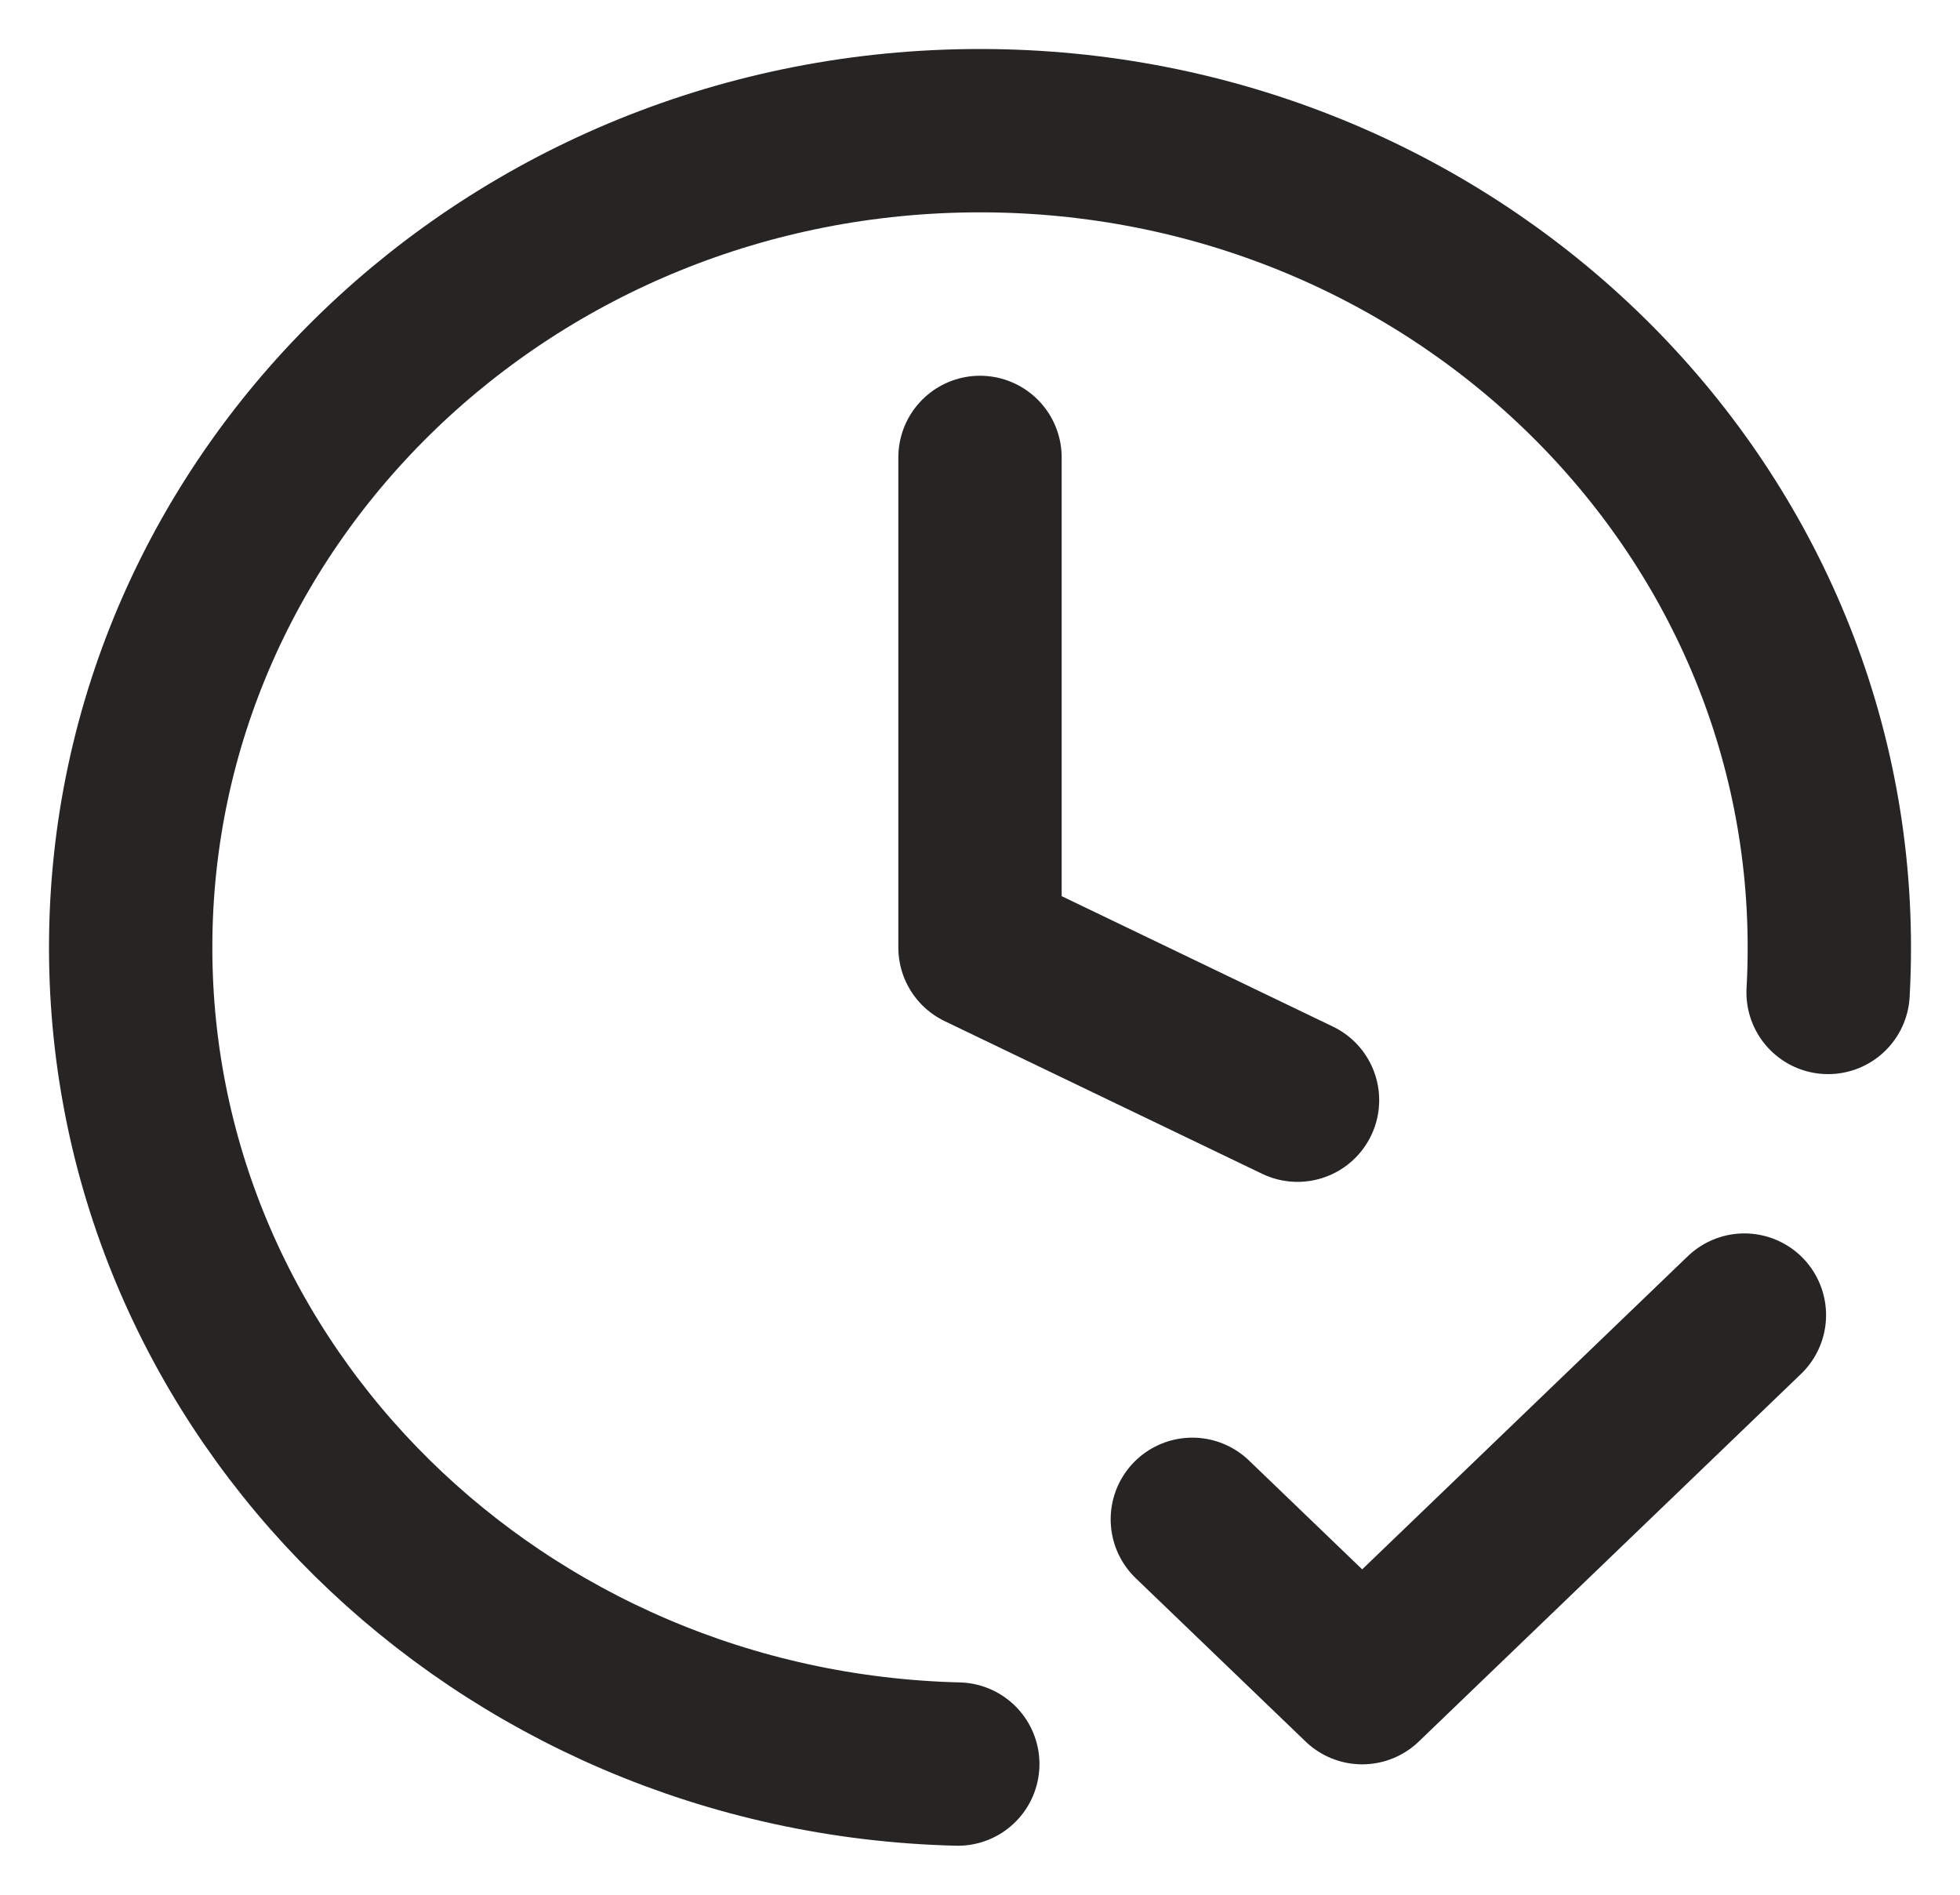
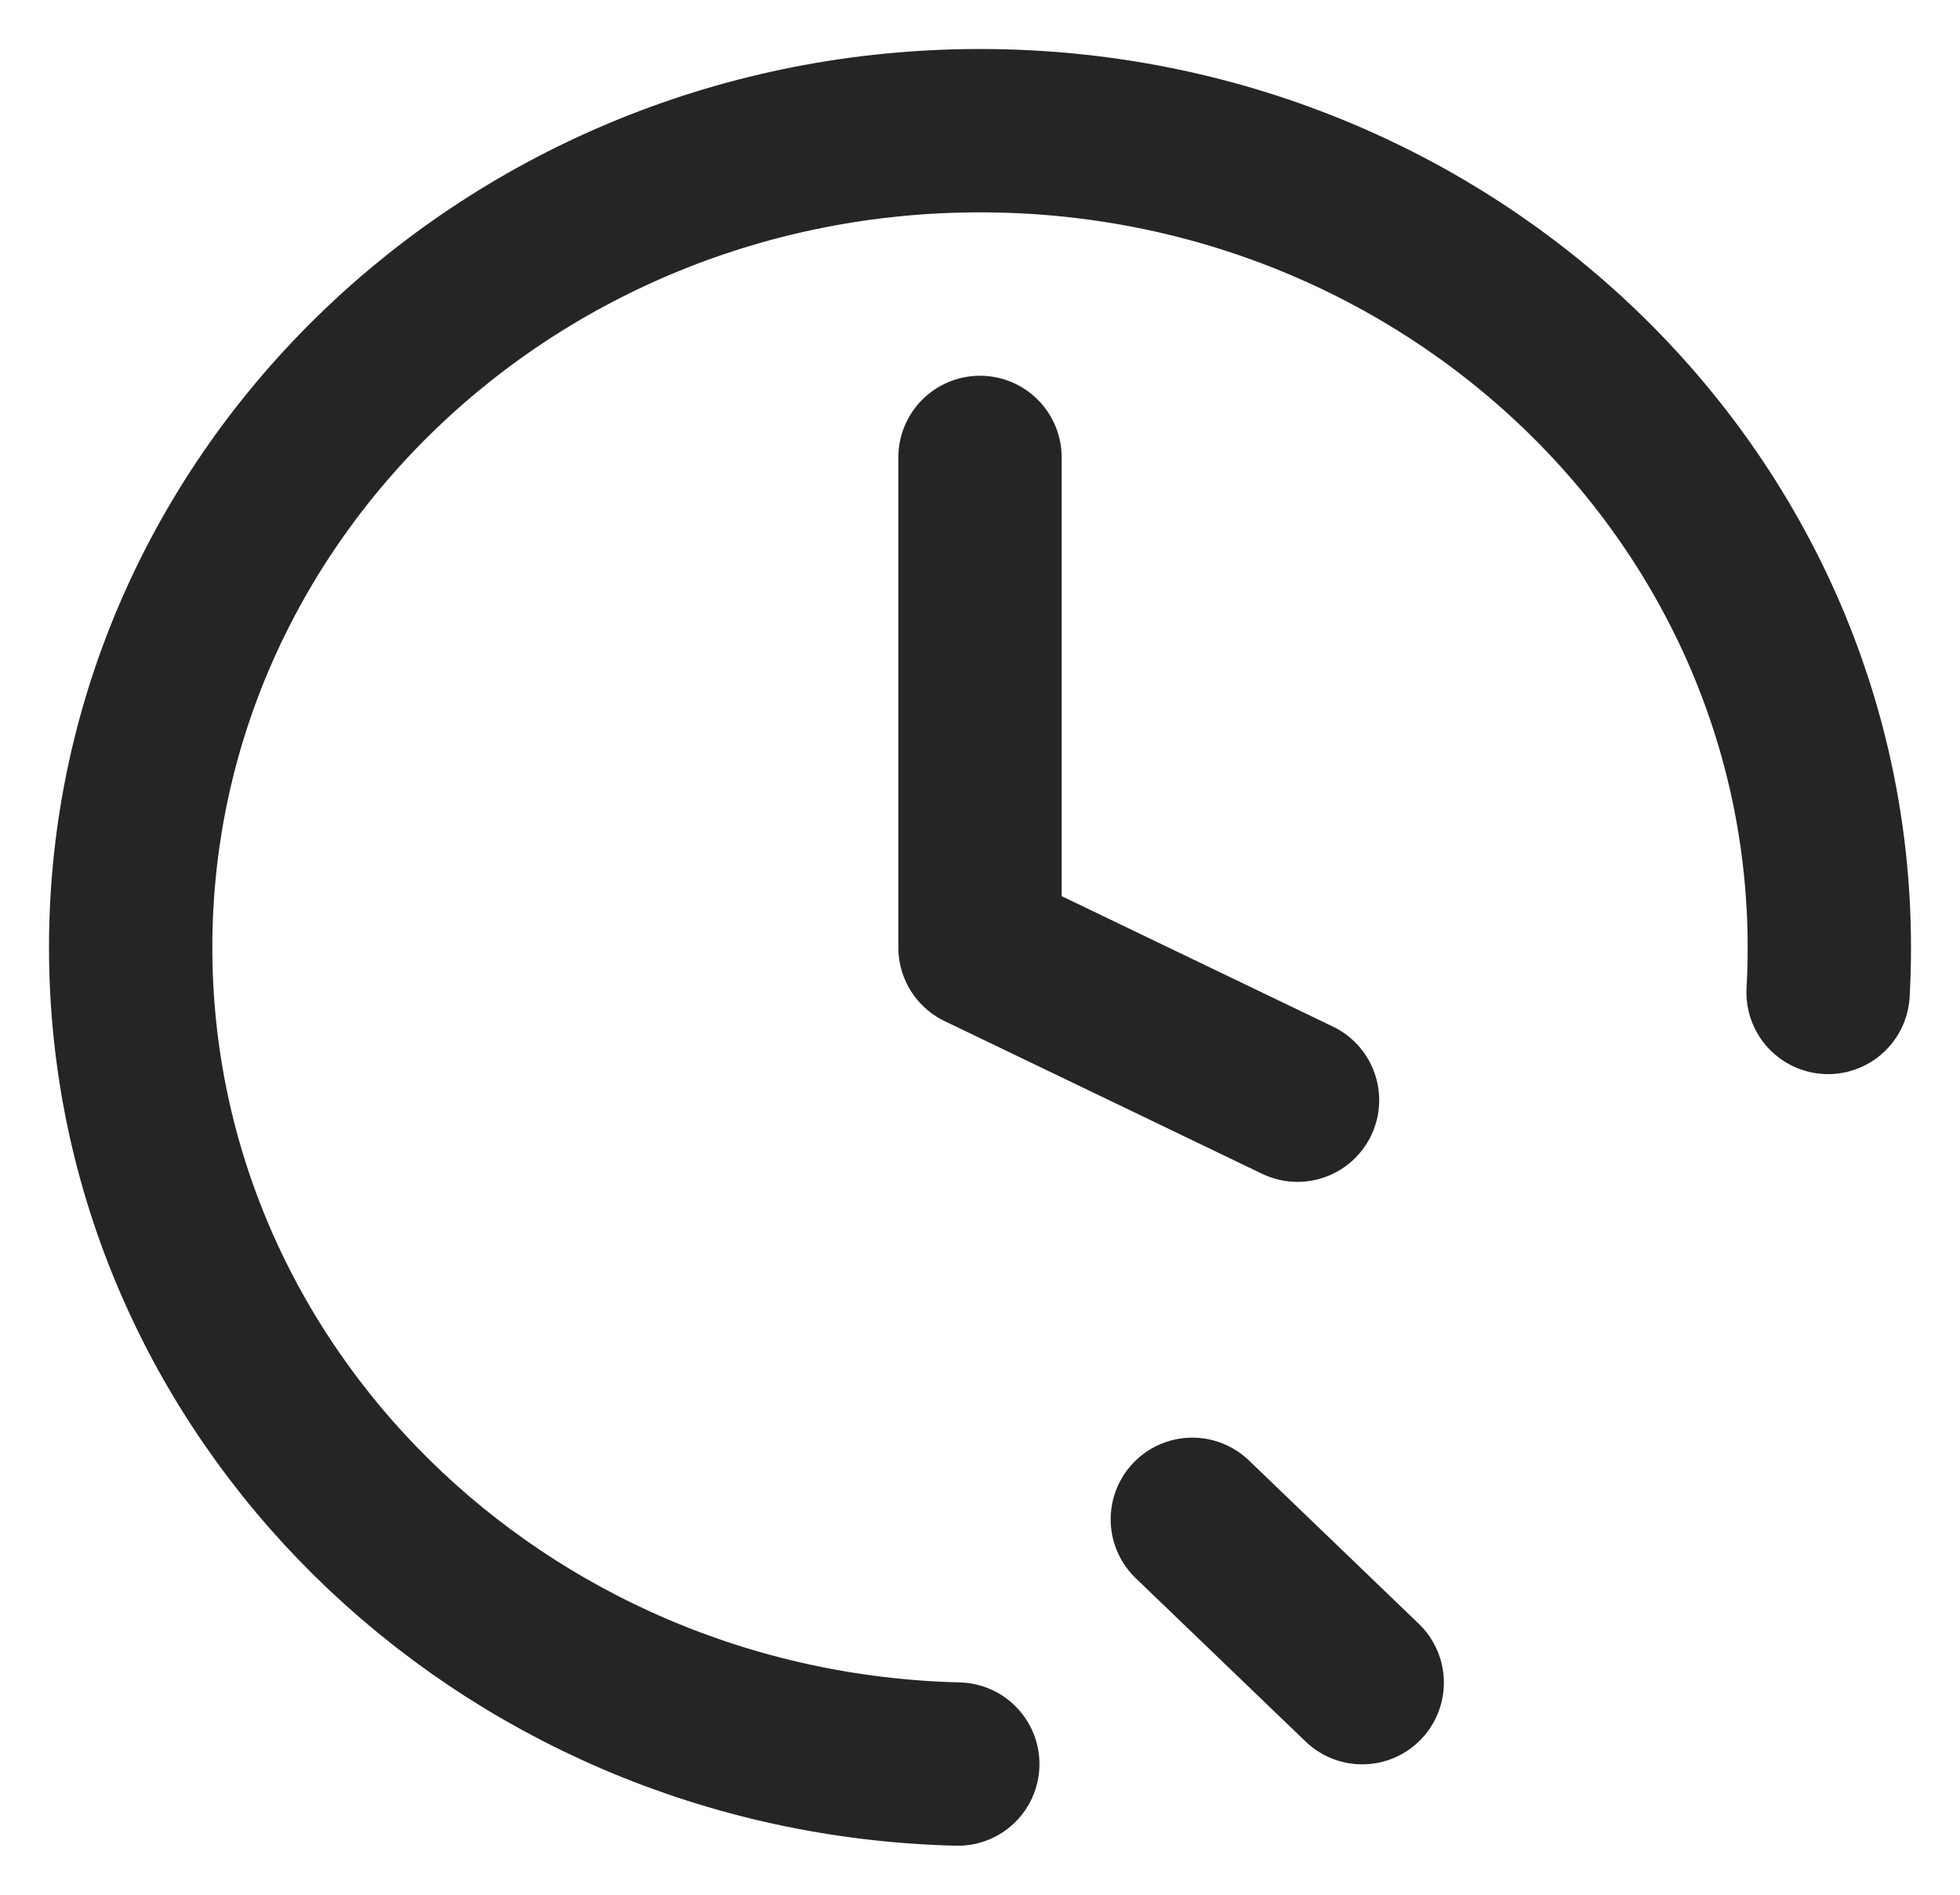
<svg xmlns="http://www.w3.org/2000/svg" width="30" height="29" viewBox="0 0 30 29" fill="none">
-   <path d="M18.25 23.254L20.85 25.754L26.7 20.128M27.981 15.19C27.994 14.962 28 14.733 28 14.502C28 7.597 22.18 2 15 2C7.82 2 2 7.597 2 14.502C2 21.297 7.637 26.827 14.66 27M15 7.001V14.502L19.86 16.839" stroke="#272524" stroke-width="2.5" stroke-linecap="round" stroke-linejoin="round" />
+   <path d="M18.25 23.254L20.85 25.754M27.981 15.19C27.994 14.962 28 14.733 28 14.502C28 7.597 22.18 2 15 2C7.82 2 2 7.597 2 14.502C2 21.297 7.637 26.827 14.66 27M15 7.001V14.502L19.86 16.839" stroke="#272524" stroke-width="2.5" stroke-linecap="round" stroke-linejoin="round" />
</svg>